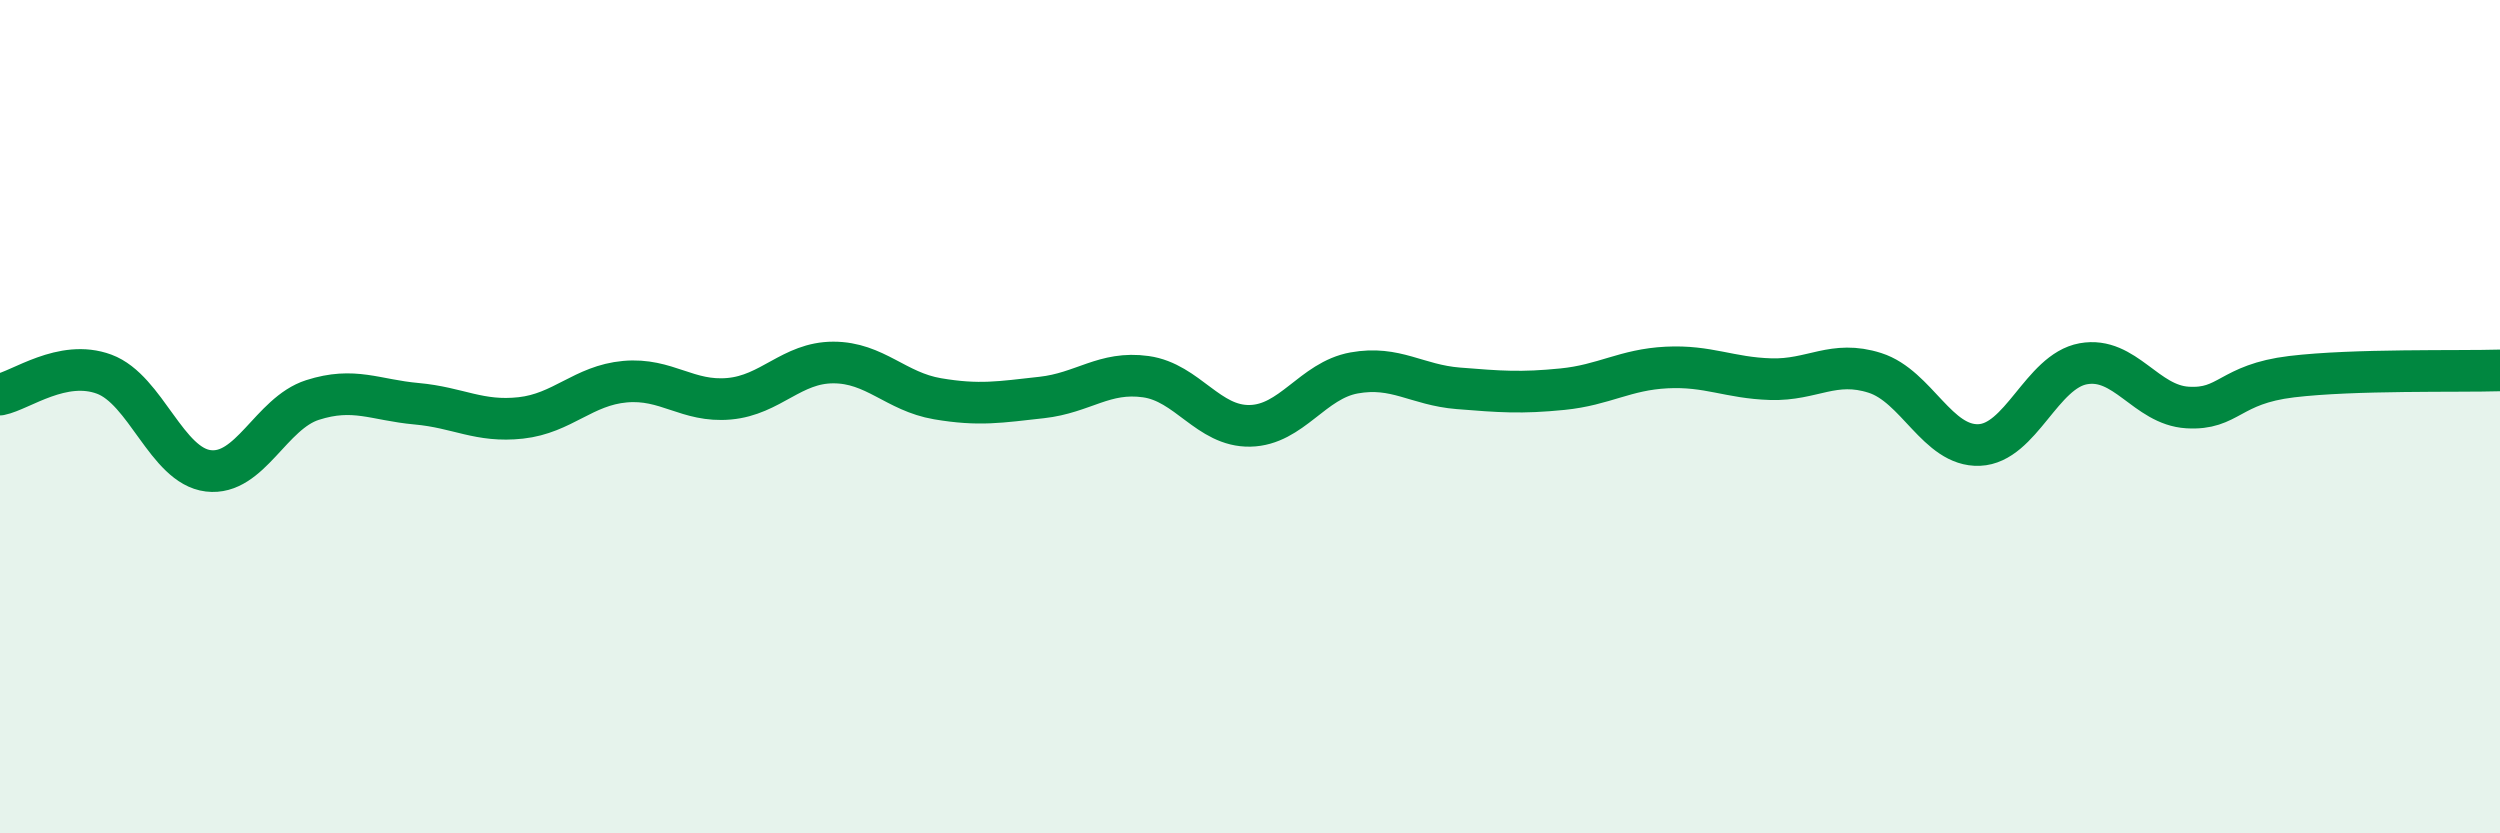
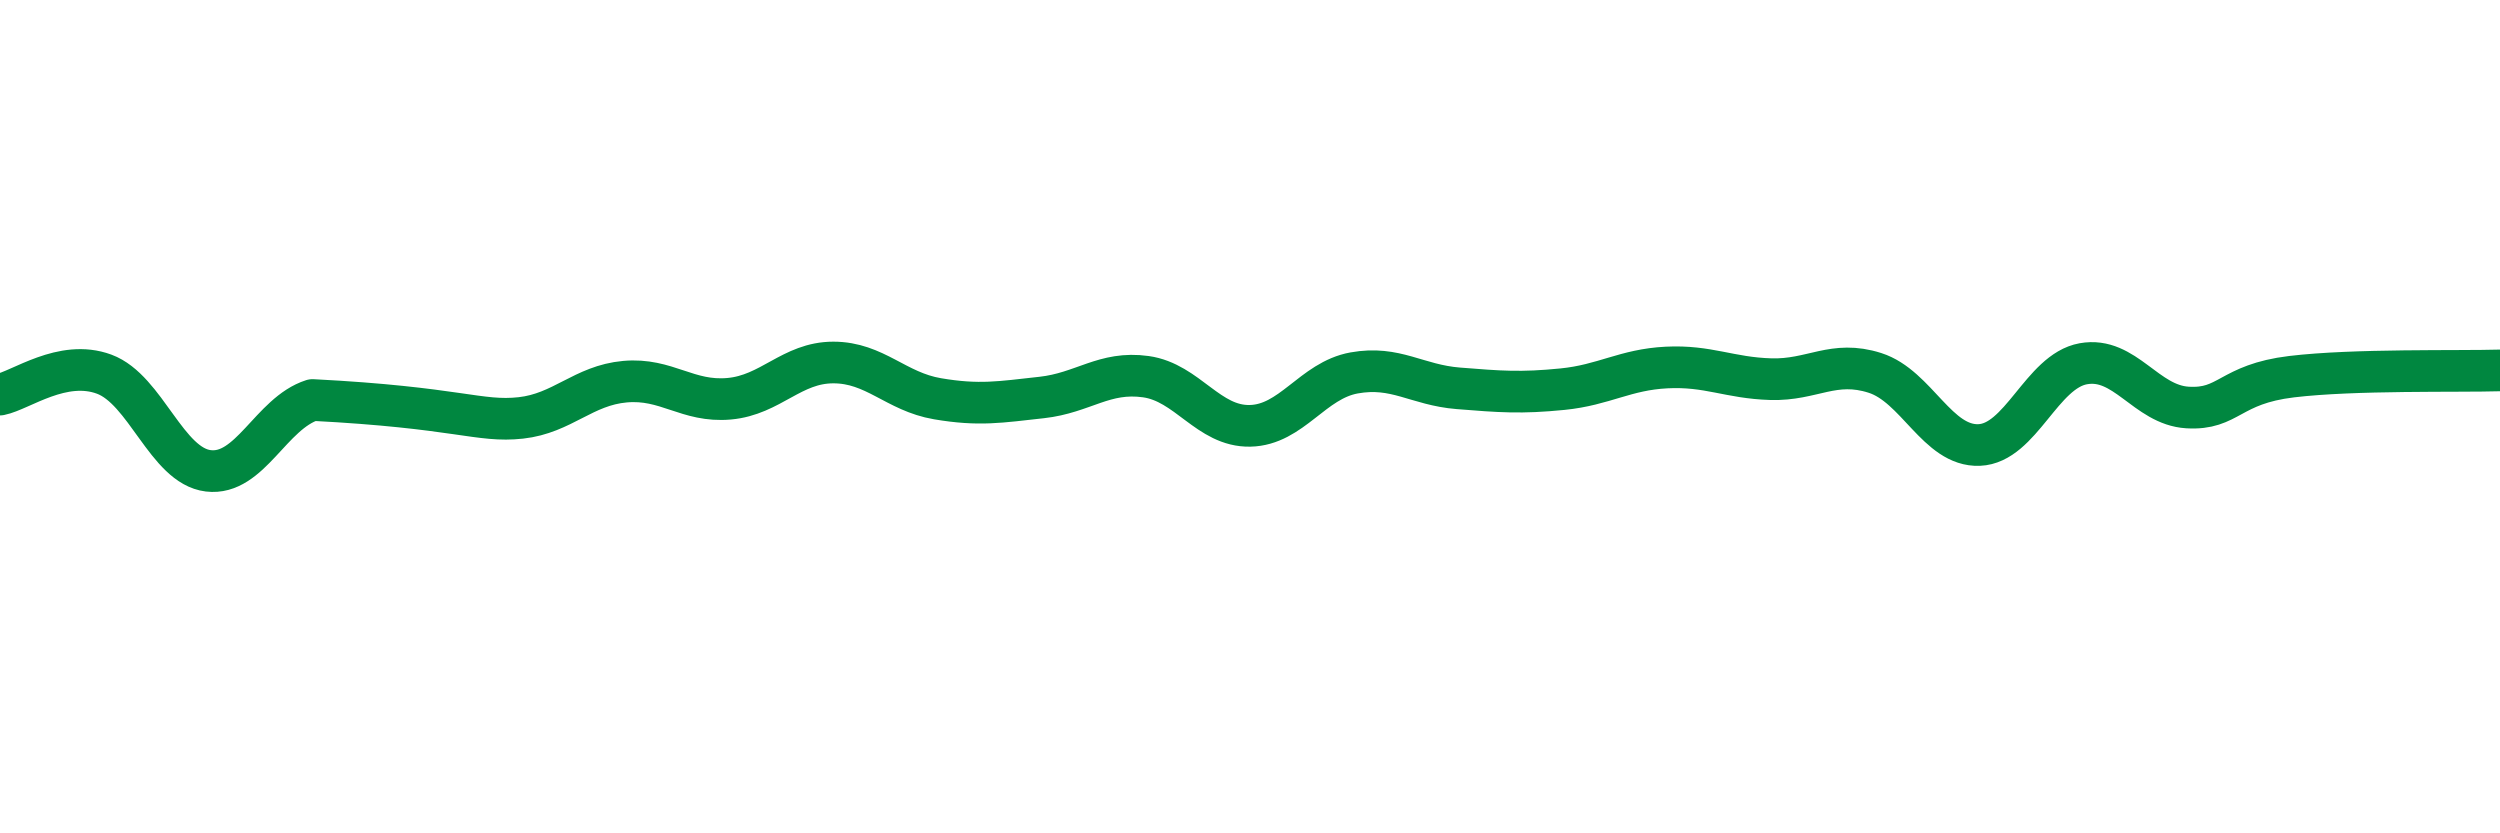
<svg xmlns="http://www.w3.org/2000/svg" width="60" height="20" viewBox="0 0 60 20">
-   <path d="M 0,9.47 C 0.5,9.37 1.5,8.61 2.5,8.98 C 3.5,9.35 4,11.18 5,11.3 C 6,11.42 6.5,9.92 7.5,9.6 C 8.5,9.28 9,9.6 10,9.69 C 11,9.78 11.5,10.14 12.5,10.03 C 13.5,9.92 14,9.25 15,9.16 C 16,9.07 16.5,9.66 17.5,9.57 C 18.5,9.48 19,8.7 20,8.7 C 21,8.7 21.5,9.4 22.5,9.57 C 23.5,9.74 24,9.65 25,9.54 C 26,9.43 26.5,8.9 27.5,9.04 C 28.5,9.18 29,10.24 30,10.22 C 31,10.2 31.5,9.13 32.5,8.95 C 33.5,8.77 34,9.24 35,9.32 C 36,9.4 36.5,9.44 37.5,9.34 C 38.5,9.24 39,8.87 40,8.82 C 41,8.77 41.5,9.07 42.5,9.1 C 43.5,9.13 44,8.63 45,8.95 C 46,9.27 46.5,10.72 47.5,10.68 C 48.5,10.64 49,8.91 50,8.73 C 51,8.55 51.5,9.72 52.5,9.78 C 53.5,9.84 53.5,9.22 55,9.04 C 56.5,8.86 59,8.92 60,8.89L60 20L0 20Z" fill="#008740" opacity="0.1" stroke-linecap="round" stroke-linejoin="round" />
-   <path d="M 0,9.47 C 0.5,9.37 1.5,8.61 2.5,8.98 C 3.5,9.35 4,11.18 5,11.3 C 6,11.42 6.5,9.92 7.5,9.6 C 8.5,9.28 9,9.6 10,9.69 C 11,9.78 11.5,10.14 12.5,10.03 C 13.5,9.92 14,9.25 15,9.16 C 16,9.07 16.5,9.66 17.5,9.57 C 18.5,9.48 19,8.7 20,8.7 C 21,8.7 21.5,9.4 22.5,9.57 C 23.5,9.74 24,9.65 25,9.54 C 26,9.43 26.5,8.9 27.5,9.04 C 28.5,9.18 29,10.24 30,10.22 C 31,10.2 31.5,9.13 32.5,8.95 C 33.5,8.77 34,9.24 35,9.32 C 36,9.4 36.5,9.44 37.5,9.34 C 38.5,9.24 39,8.87 40,8.82 C 41,8.77 41.5,9.07 42.5,9.1 C 43.5,9.13 44,8.63 45,8.95 C 46,9.27 46.5,10.72 47.5,10.68 C 48.5,10.64 49,8.91 50,8.73 C 51,8.55 51.5,9.72 52.5,9.78 C 53.5,9.84 53.5,9.22 55,9.04 C 56.5,8.86 59,8.92 60,8.89" stroke="#008740" stroke-width="1" fill="none" stroke-linecap="round" stroke-linejoin="round" />
+   <path d="M 0,9.47 C 0.5,9.37 1.5,8.61 2.5,8.98 C 3.5,9.35 4,11.18 5,11.3 C 6,11.42 6.5,9.92 7.5,9.6 C 11,9.78 11.5,10.14 12.5,10.03 C 13.5,9.92 14,9.25 15,9.16 C 16,9.07 16.5,9.66 17.5,9.57 C 18.5,9.48 19,8.7 20,8.7 C 21,8.7 21.5,9.4 22.5,9.57 C 23.5,9.74 24,9.65 25,9.54 C 26,9.43 26.5,8.9 27.5,9.04 C 28.5,9.18 29,10.24 30,10.22 C 31,10.2 31.5,9.13 32.5,8.95 C 33.5,8.77 34,9.24 35,9.32 C 36,9.4 36.5,9.44 37.5,9.34 C 38.5,9.24 39,8.87 40,8.82 C 41,8.77 41.5,9.07 42.5,9.1 C 43.5,9.13 44,8.63 45,8.95 C 46,9.27 46.5,10.72 47.5,10.68 C 48.5,10.64 49,8.91 50,8.73 C 51,8.55 51.5,9.72 52.5,9.78 C 53.5,9.84 53.5,9.22 55,9.04 C 56.5,8.86 59,8.92 60,8.89" stroke="#008740" stroke-width="1" fill="none" stroke-linecap="round" stroke-linejoin="round" />
</svg>